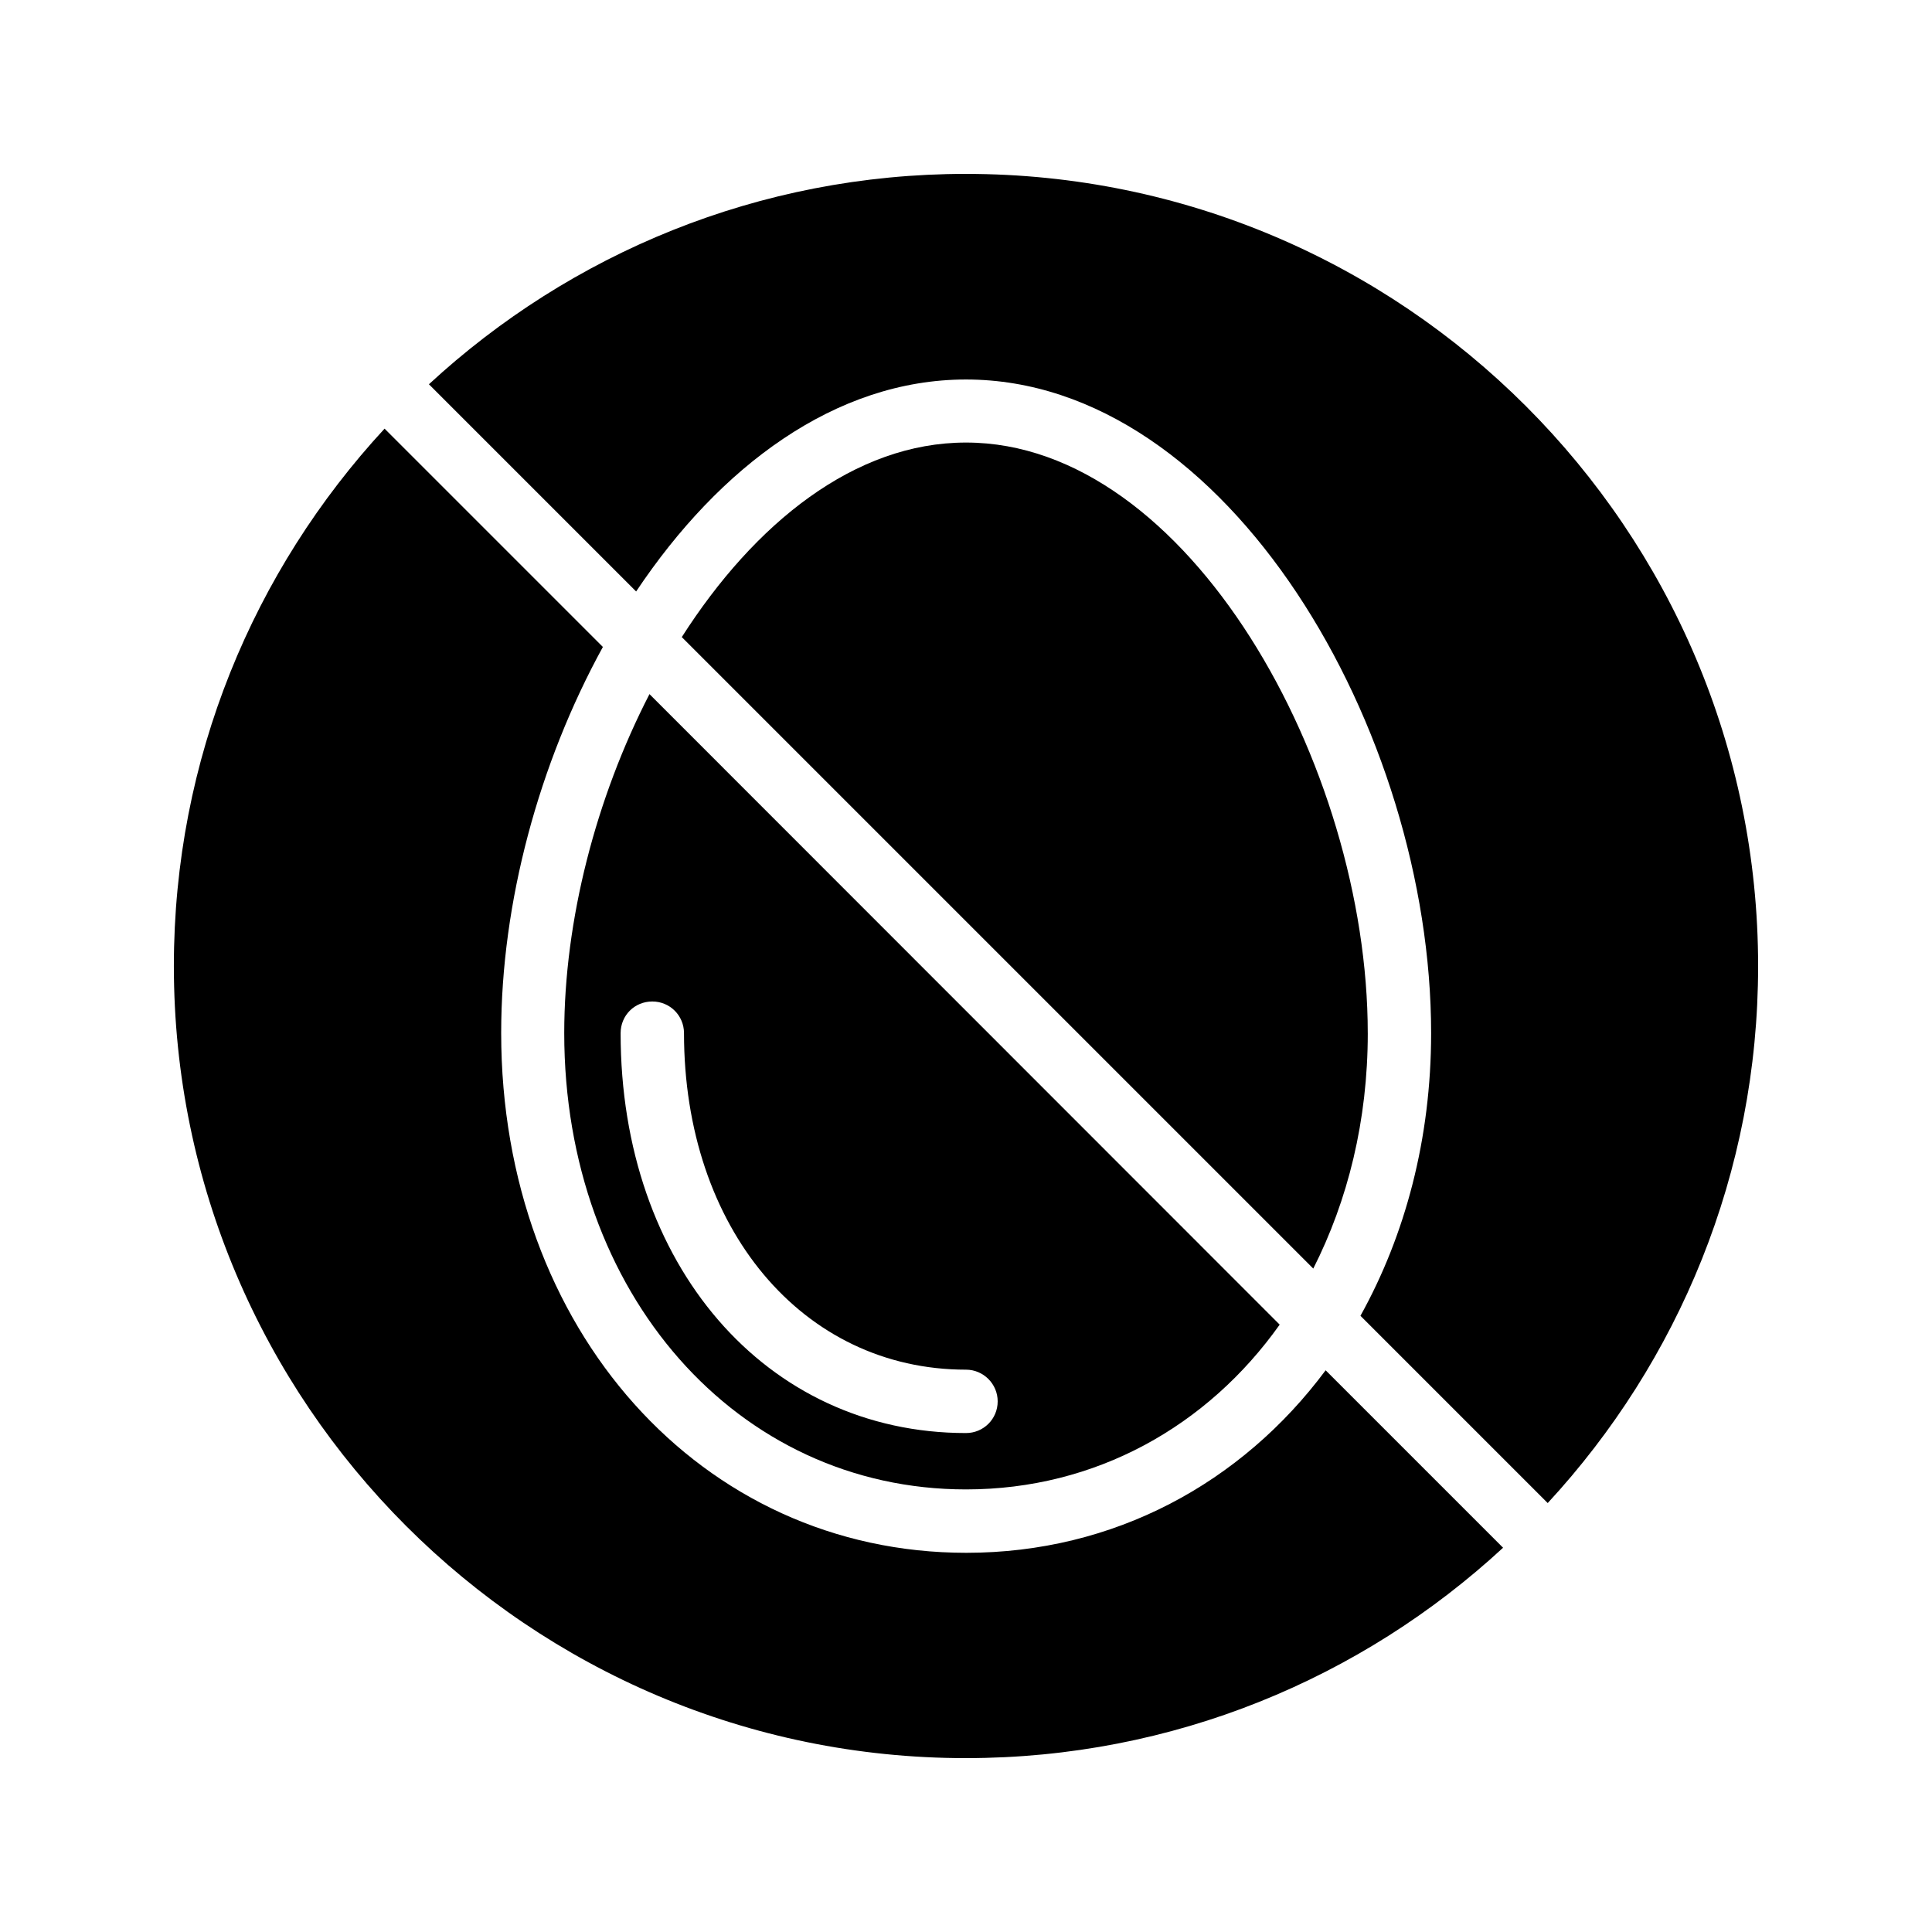
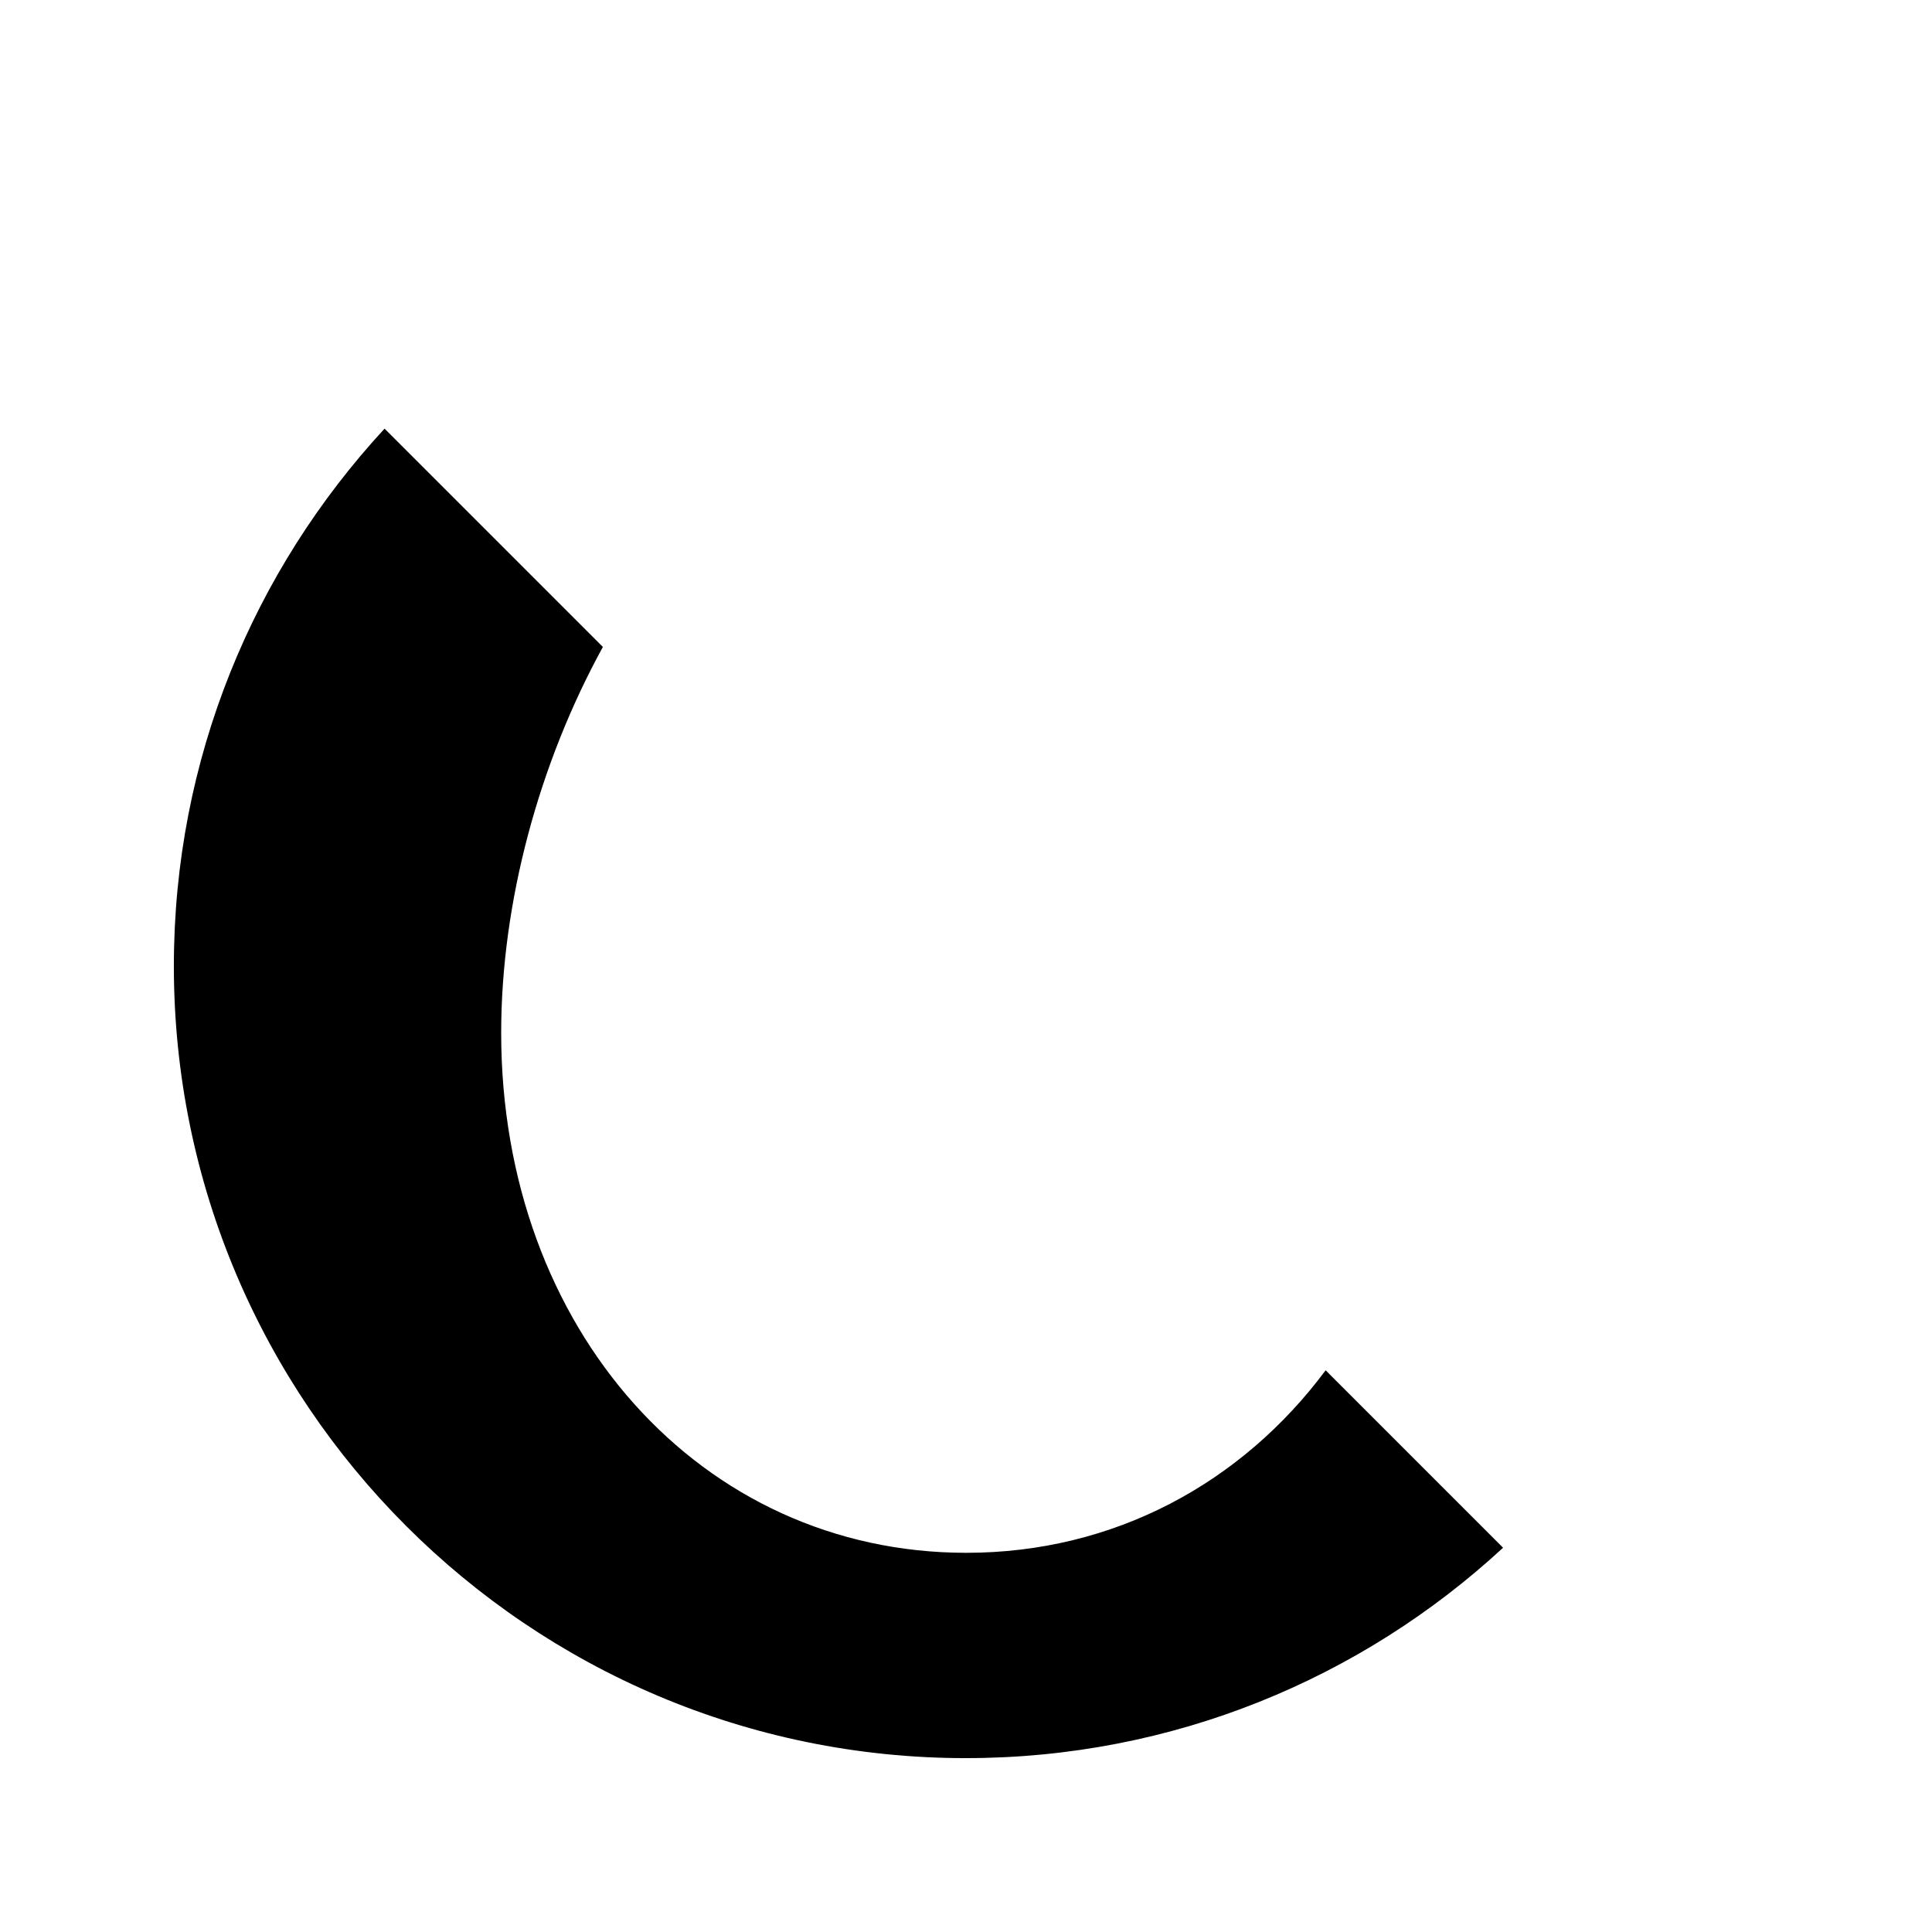
<svg xmlns="http://www.w3.org/2000/svg" fill="#000000" width="800px" height="800px" version="1.1" viewBox="144 144 512 512">
  <g>
-     <path d="m506.47 417.8c0-70.953-47.527-156.52-106.47-156.52-29.473 0-56.008 21.328-75.32 51.555l167.35 167.35c9.156-18.051 14.445-39.211 14.445-62.387z" />
-     <path d="m400 190.08c-54.914 0-104.88 21.16-142.33 55.754l54.914 54.914c22.082-33.082 52.816-56.176 87.41-56.176 69.441 0 123.27 93.121 123.27 173.23 0 28.047-6.887 53.57-18.727 74.898l49.625 49.625c34.598-37.445 55.758-87.406 55.758-142.32 0-115.79-94.129-209.92-209.92-209.92z" />
-     <path d="m293.53 417.8c0 68.938 45.762 120.91 106.47 120.91 34.344 0 63.984-16.711 83.129-43.664l-167.01-167.1c-14.195 27.543-22.59 59.953-22.59 89.848zm31.738 0c0 51.641 31.402 89.176 74.73 89.176 4.617 0 8.398 3.777 8.398 8.398 0 4.703-3.777 8.398-8.398 8.398-53.066 0-91.527-44.586-91.527-105.97 0-4.703 3.695-8.398 8.398-8.398 4.621-0.004 8.398 3.691 8.398 8.395z" />
    <path d="m400 609.92c54.914 0 104.88-21.16 142.33-55.754l-47.023-47.023c-22.25 29.895-56.09 48.367-95.219 48.367-70.281 0-123.27-59.199-123.27-137.79 0-34.512 9.992-71.371 26.953-102.27l-57.855-57.855c-34.68 37.535-55.84 87.496-55.84 142.41 0 115.79 94.129 209.92 209.92 209.92z" />
  </g>
</svg>